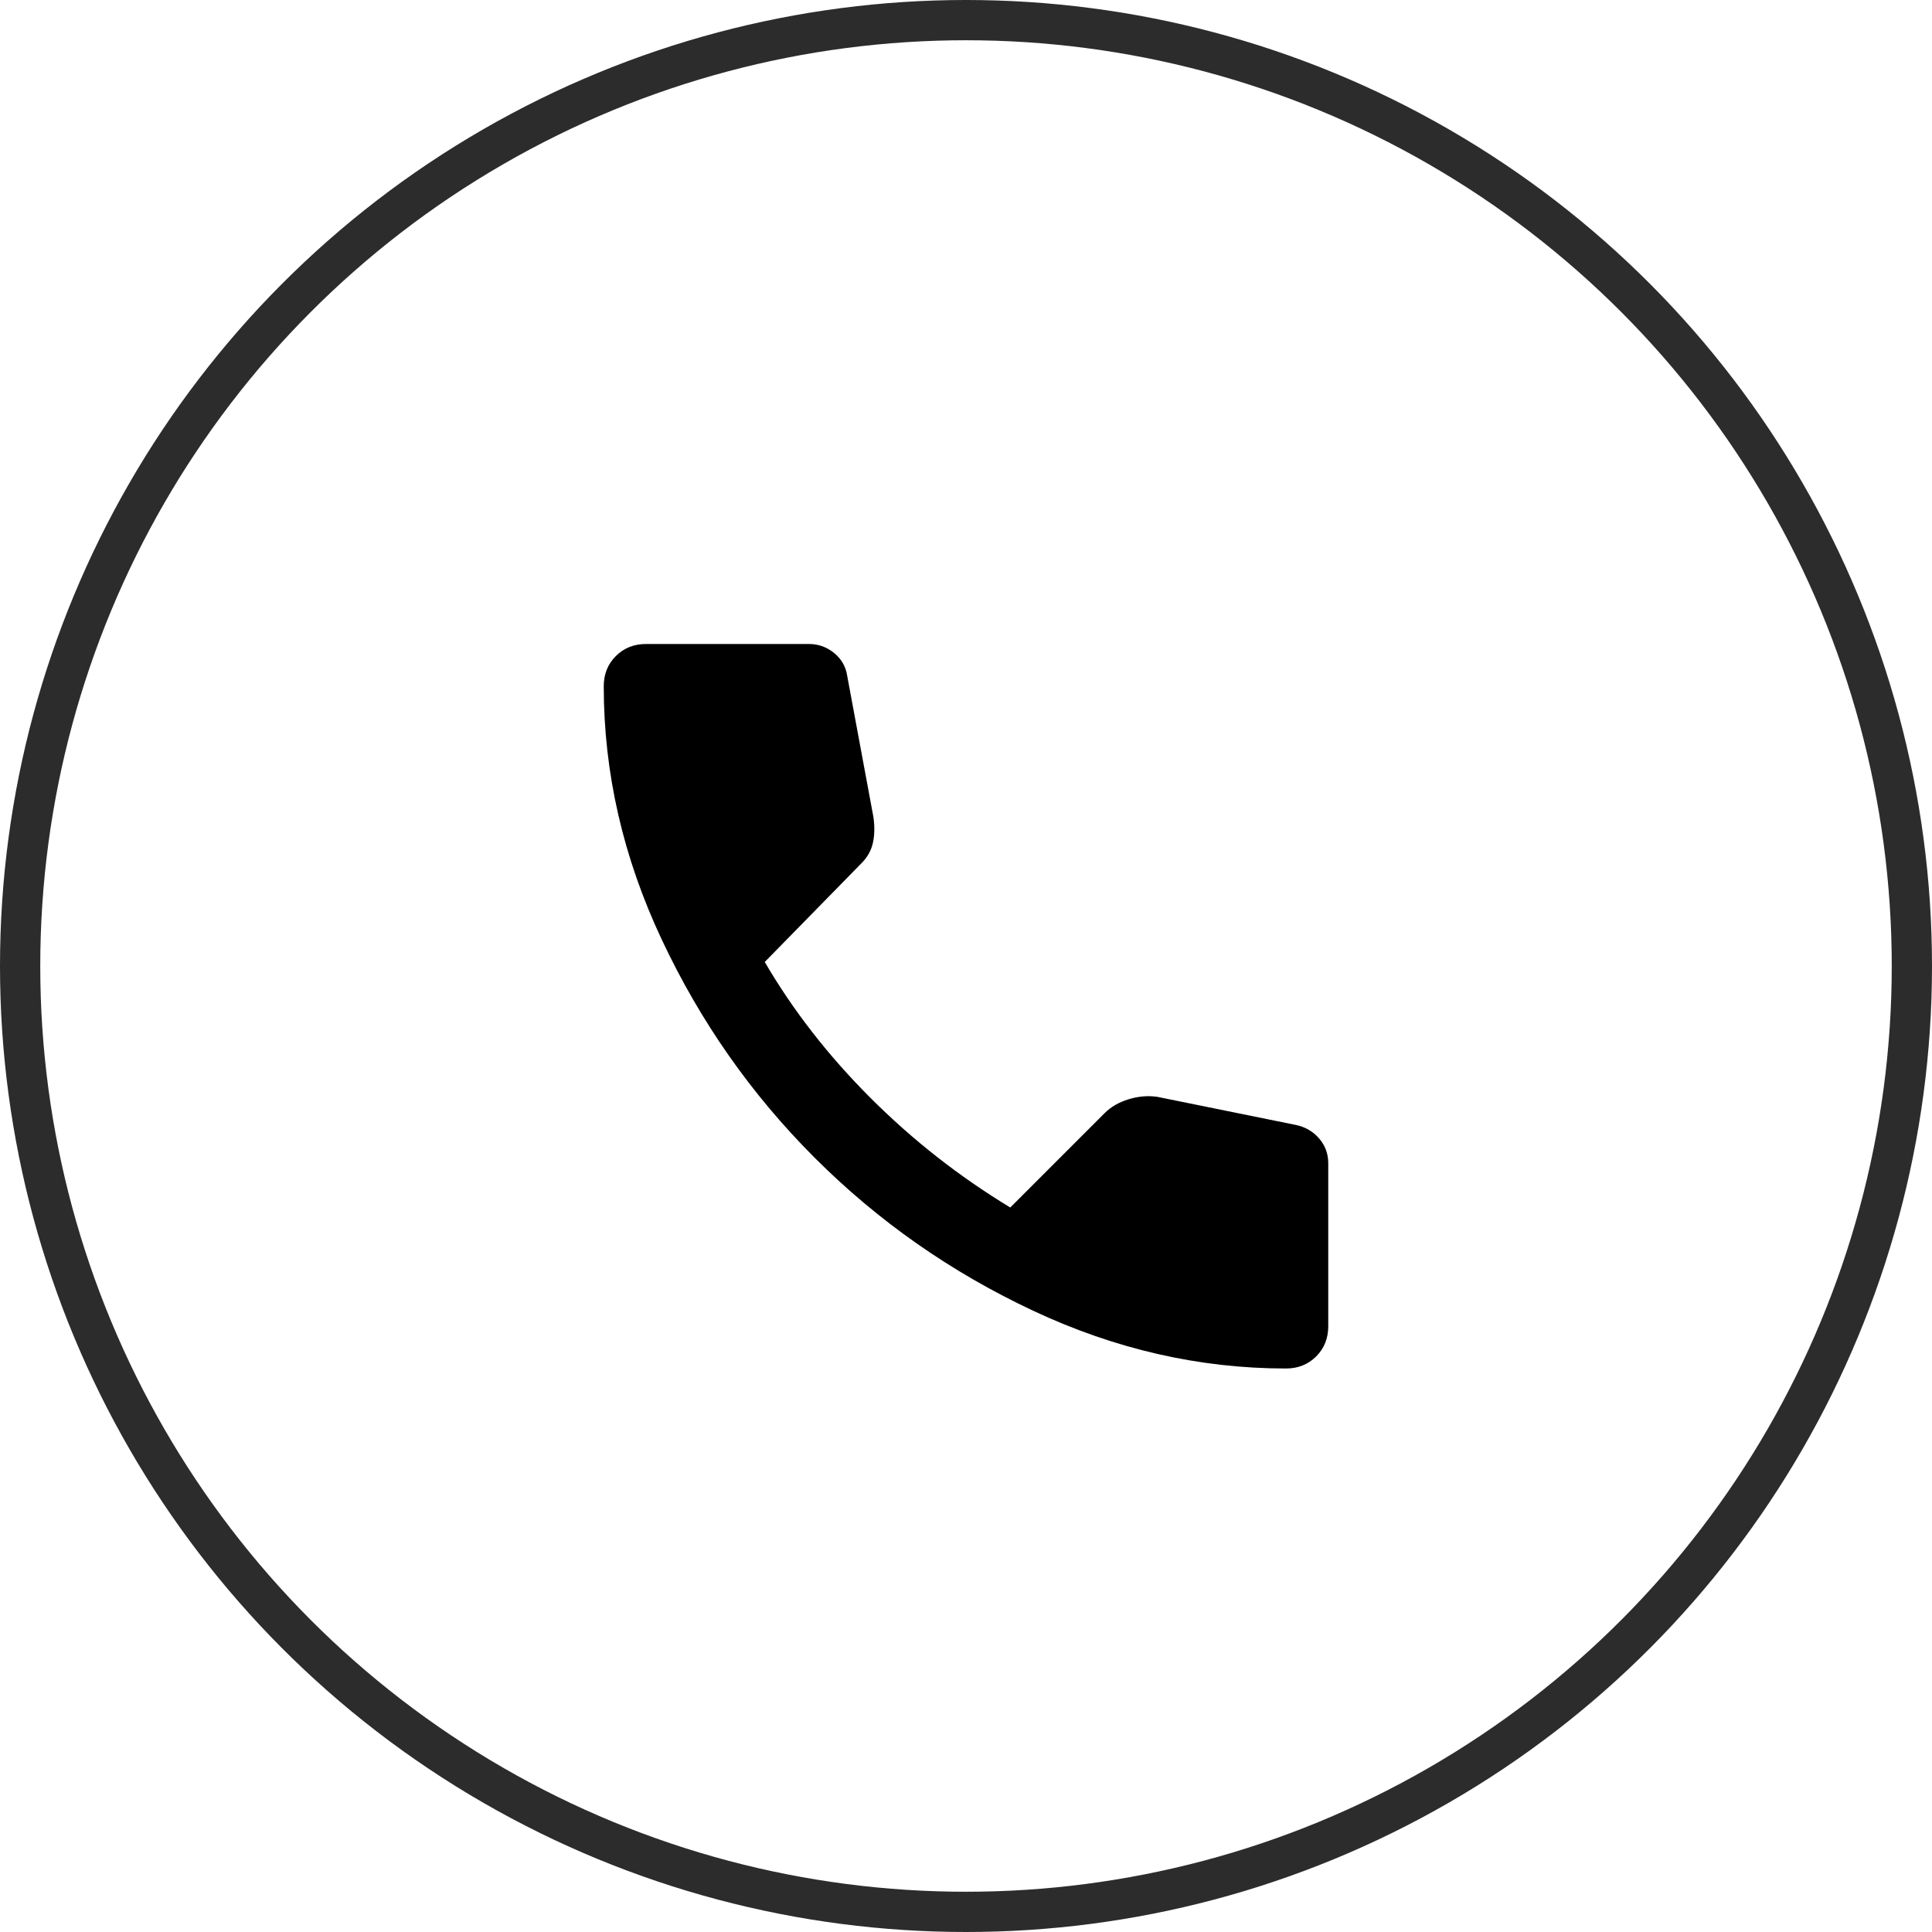
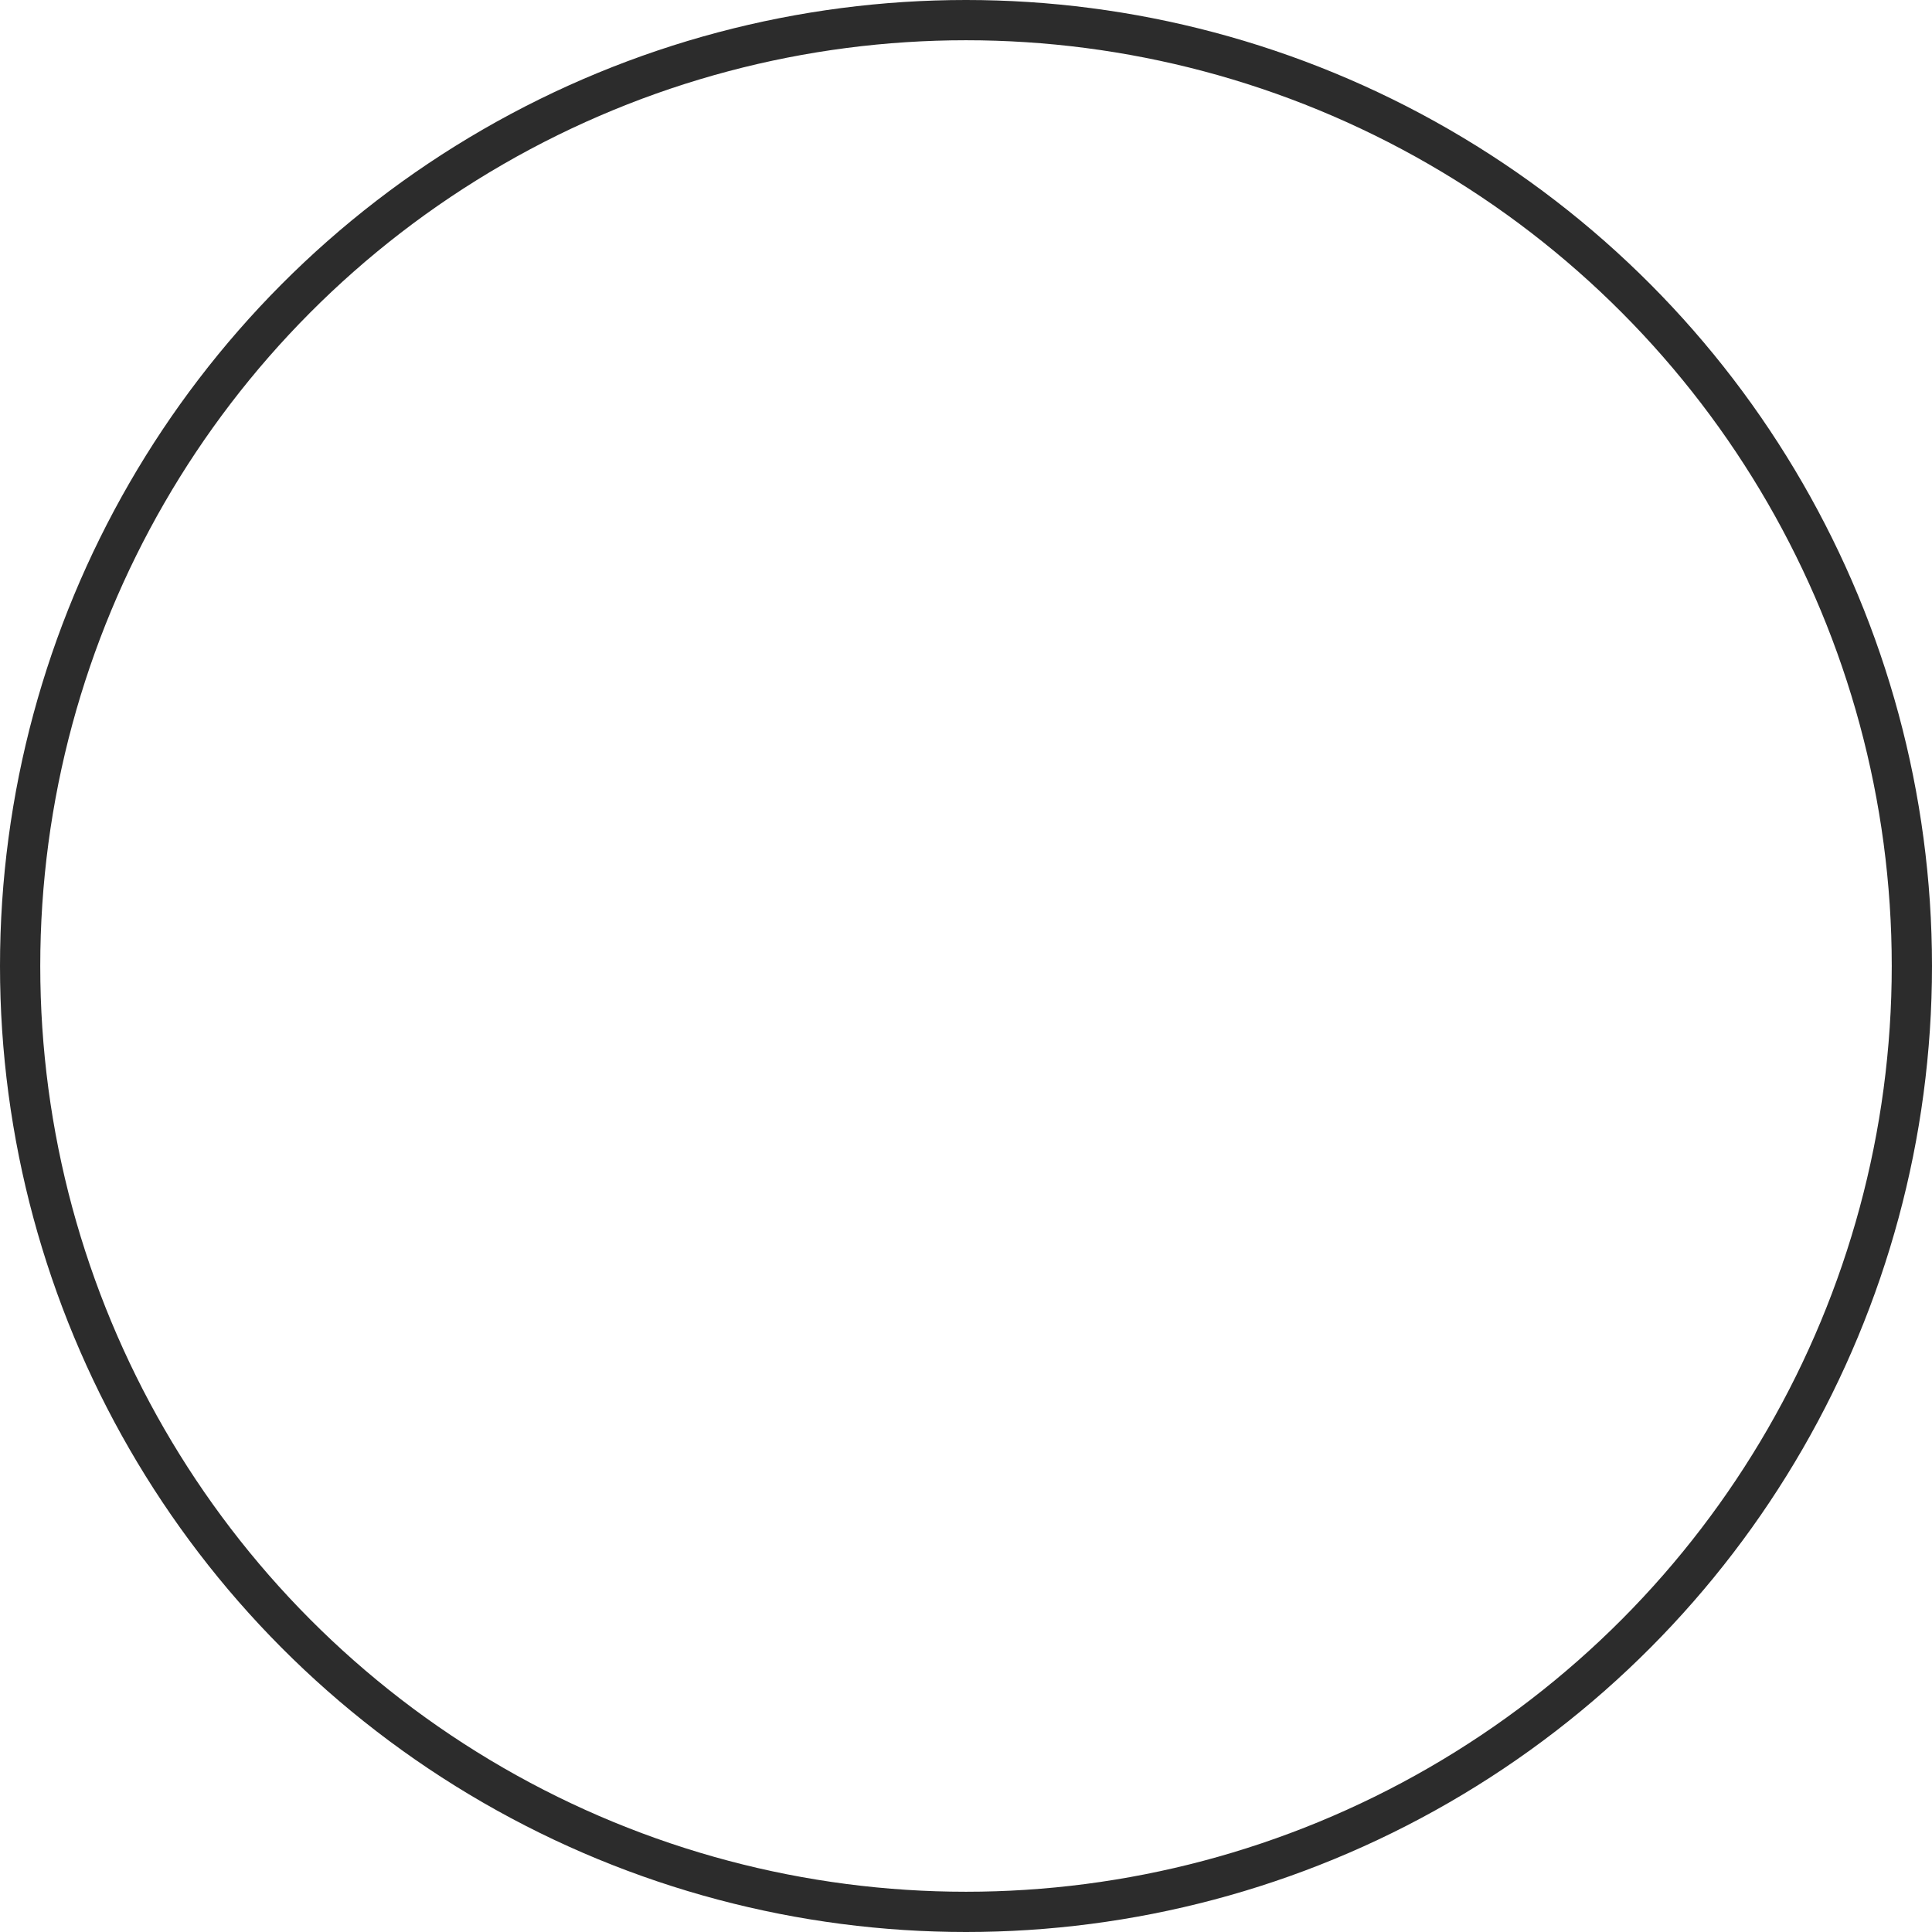
<svg xmlns="http://www.w3.org/2000/svg" width="48" height="48" viewBox="0 0 48 48" fill="none">
  <circle cx="24" cy="24" r="23.5" stroke="#2C2C2C" />
-   <path d="M31.95 34C32.25 34 32.5 33.9 32.7 33.7C32.9 33.5 33 33.25 33 32.95V28.9C33 28.667 32.925 28.462 32.775 28.287C32.625 28.112 32.433 28 32.2 27.95L28.75 27.25C28.517 27.217 28.279 27.237 28.037 27.312C27.796 27.387 27.6 27.5 27.45 27.65L25.1 30C23.833 29.233 22.675 28.325 21.625 27.275C20.575 26.225 19.7 25.1 19 23.9L21.4 21.45C21.55 21.3 21.646 21.129 21.688 20.937C21.729 20.746 21.733 20.533 21.7 20.3L21.05 16.8C21.017 16.567 20.908 16.375 20.725 16.225C20.542 16.075 20.333 16 20.1 16H16.05C15.75 16 15.5 16.1 15.3 16.3C15.1 16.5 15 16.75 15 17.05C15 19.2 15.479 21.296 16.438 23.337C17.396 25.379 18.663 27.187 20.238 28.762C21.813 30.337 23.621 31.604 25.662 32.562C27.704 33.521 29.8 34 31.95 34Z" fill="black" />
</svg>